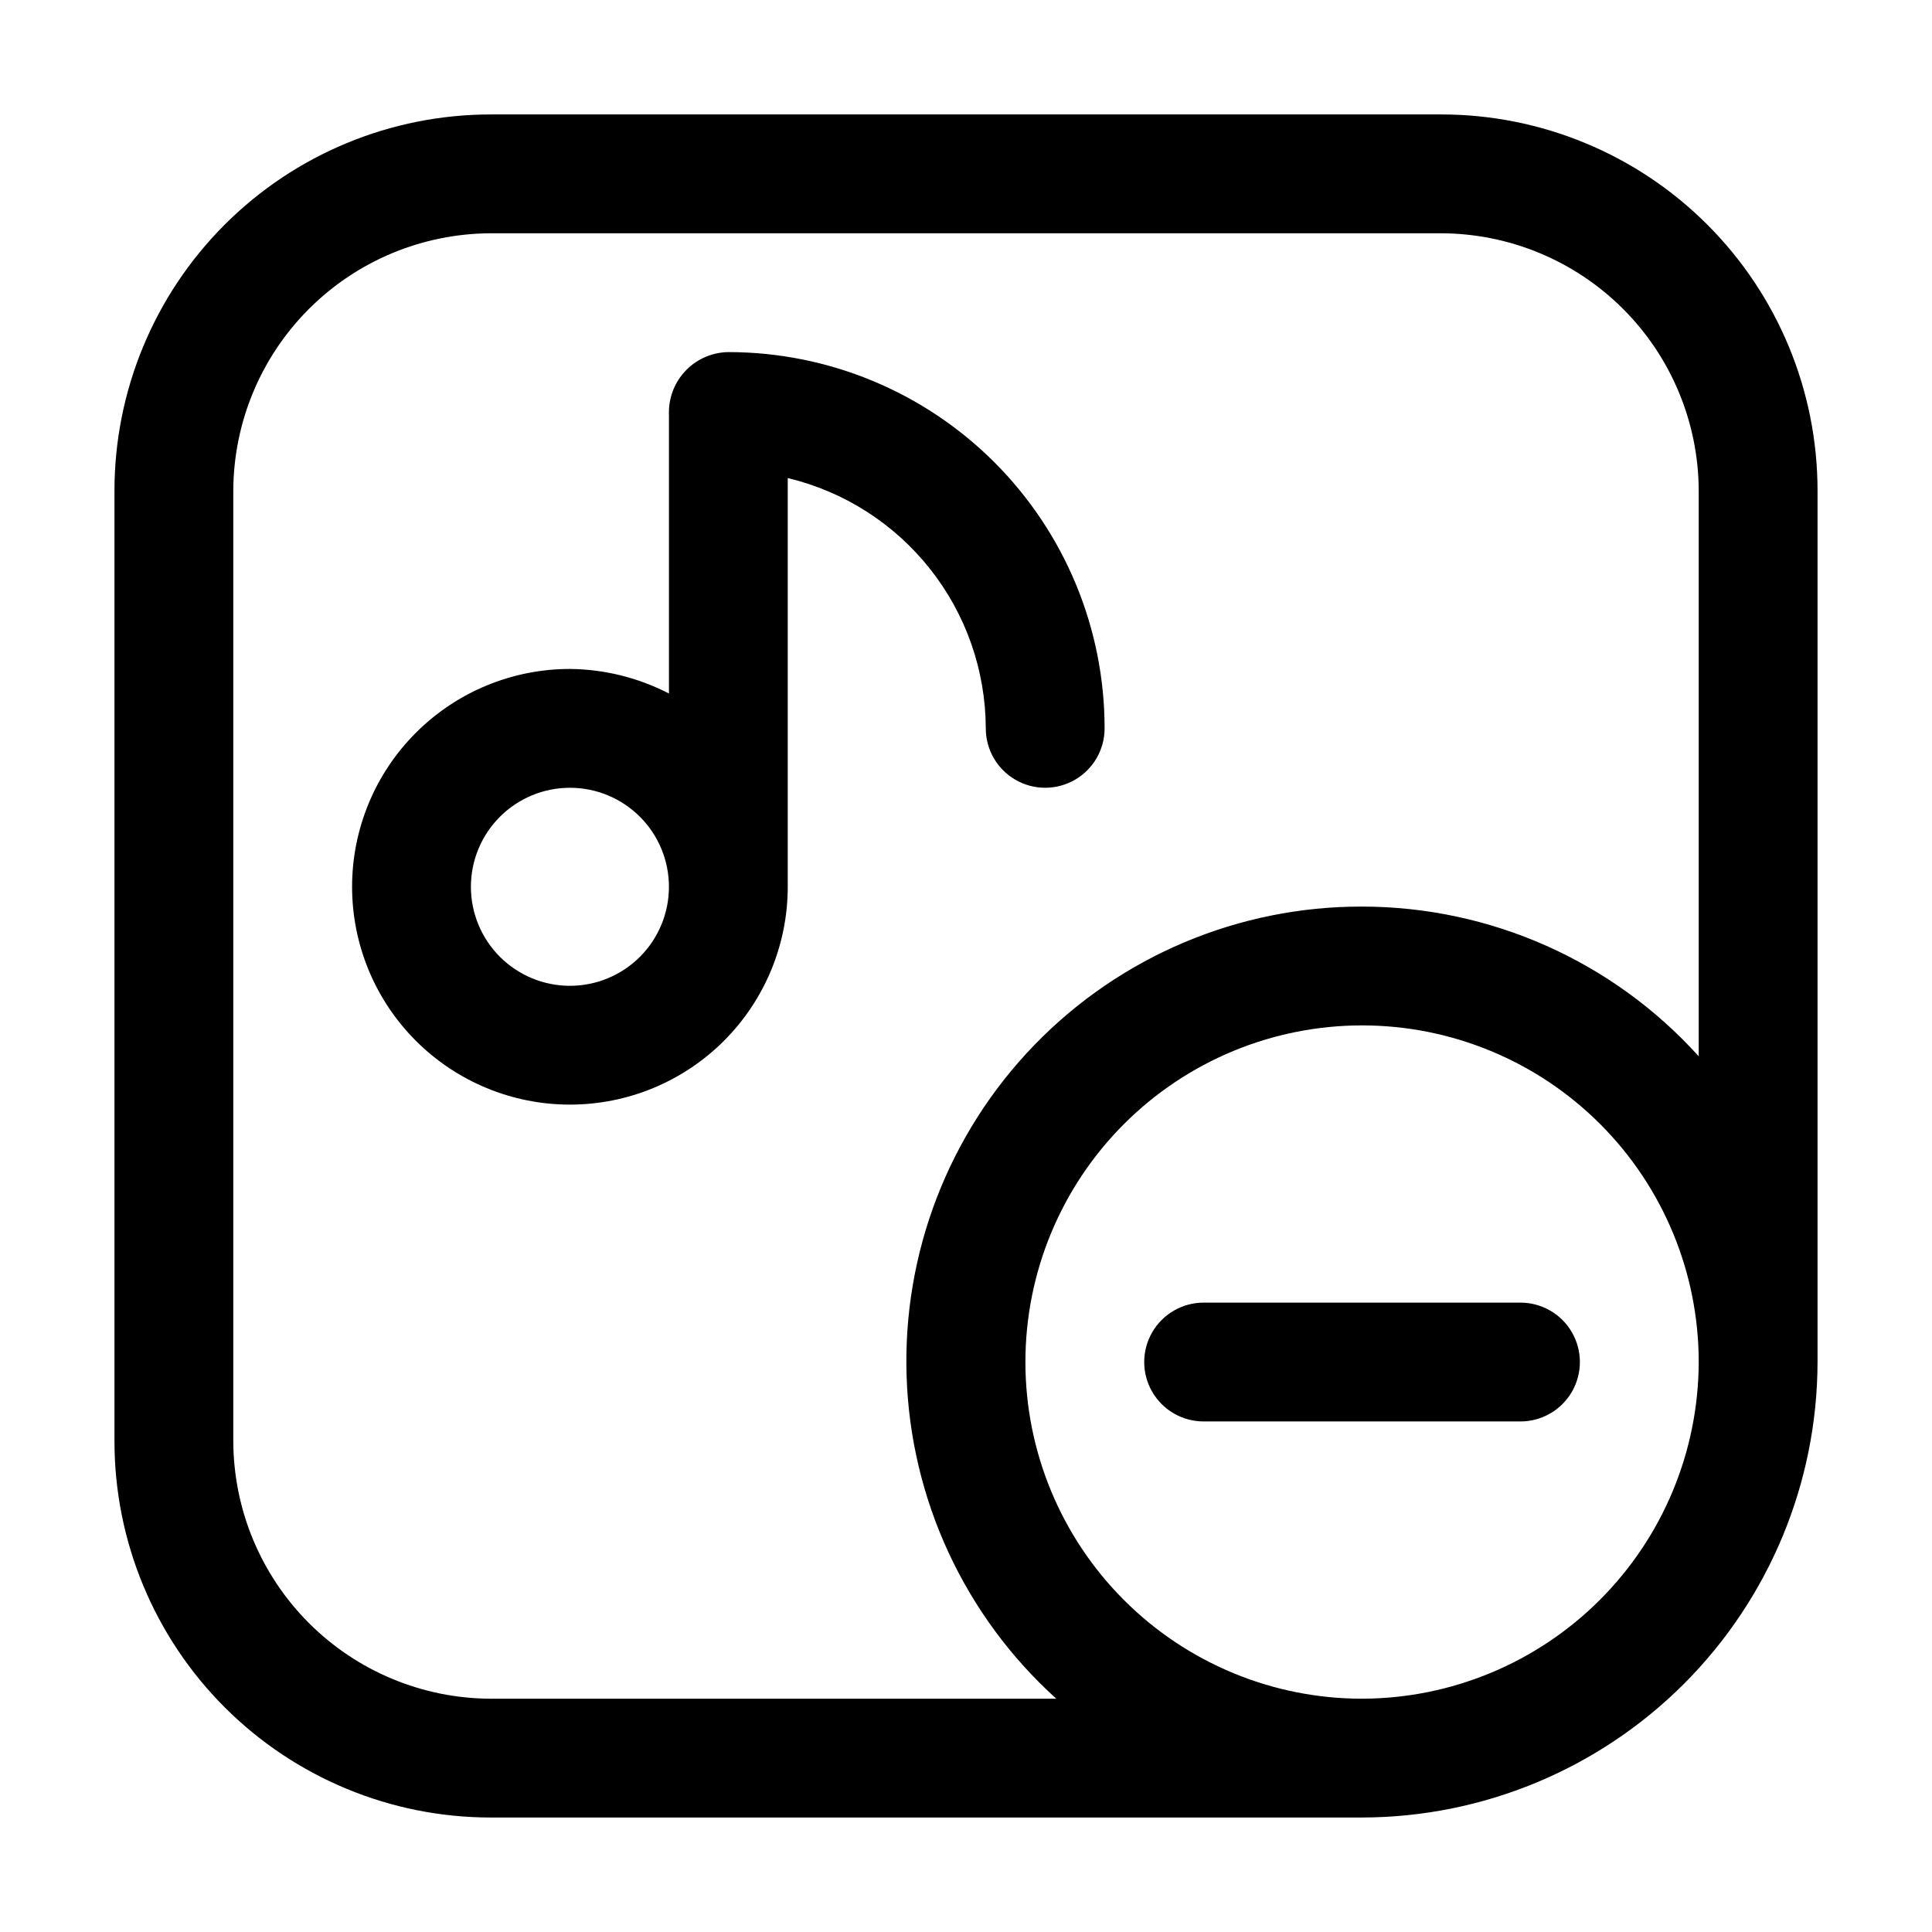
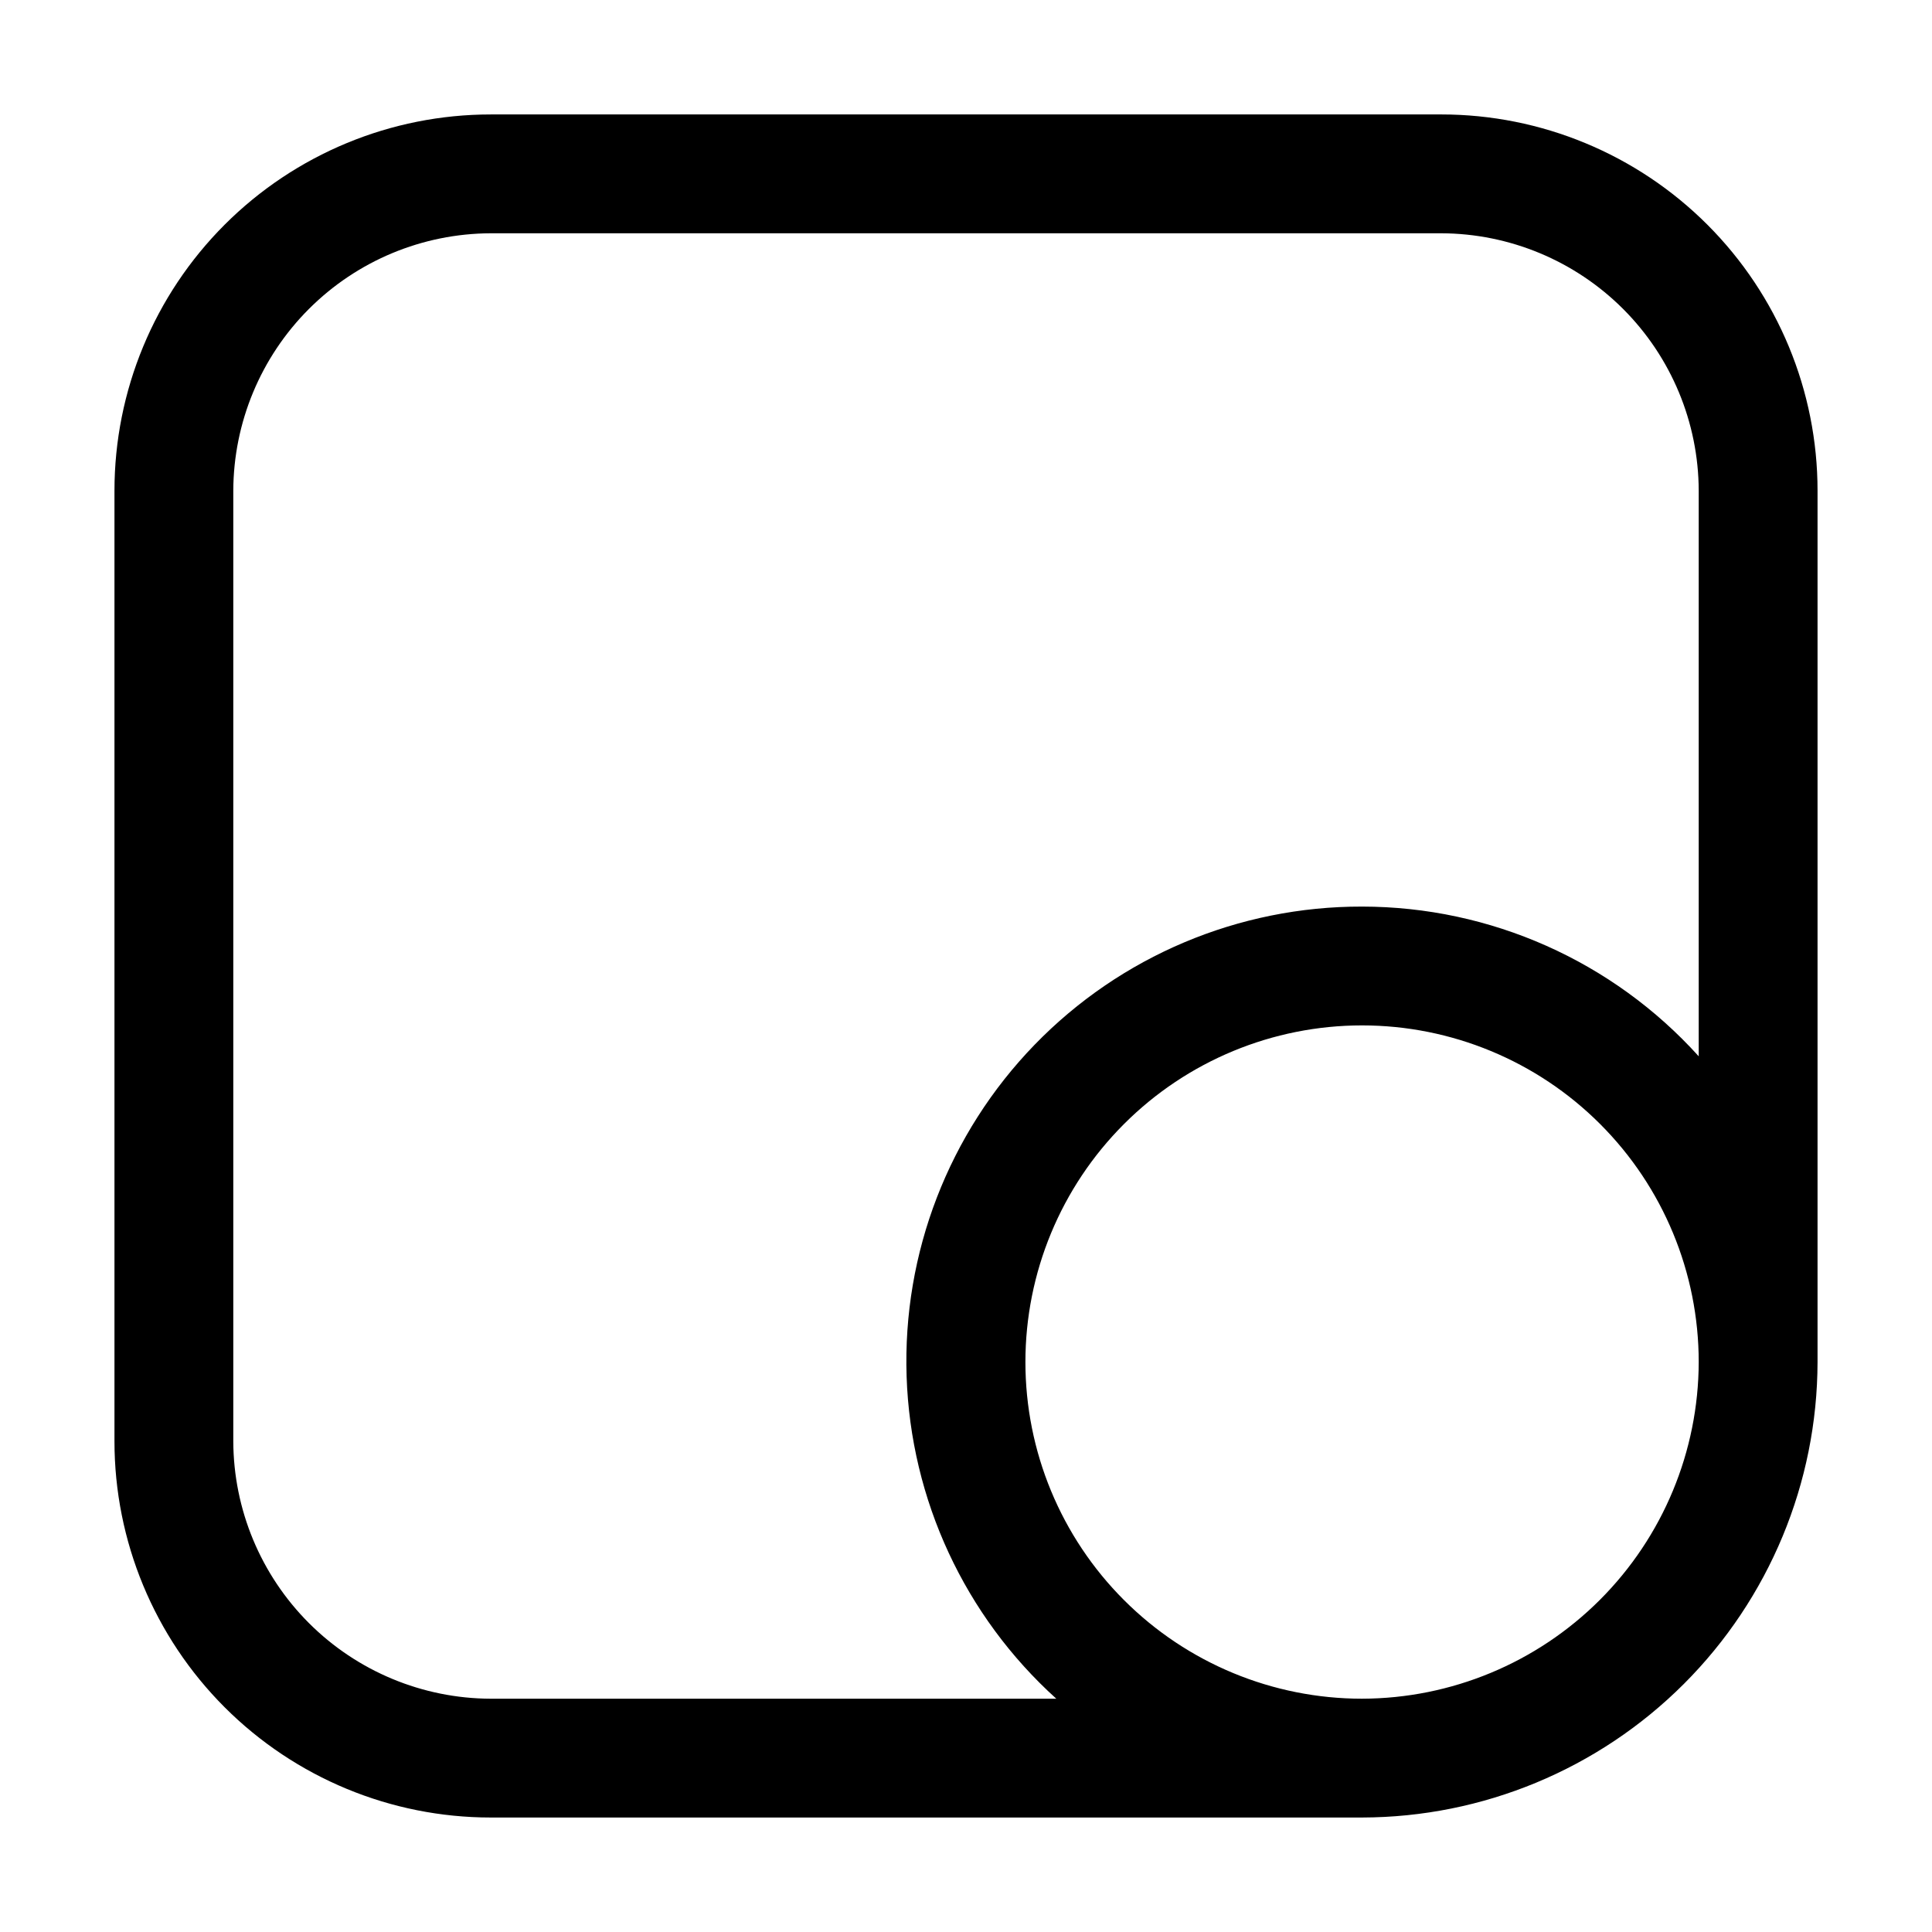
<svg xmlns="http://www.w3.org/2000/svg" fill="#000000" width="800px" height="800px" version="1.1" viewBox="144 144 512 512">
  <g>
    <path d="m525.95 174.33h-251.9c-26.445 0-51.809 10.508-70.508 29.207-18.699 18.699-29.207 44.062-29.207 70.508v251.9c0 26.445 10.508 51.809 29.207 70.508 18.699 18.699 44.062 29.207 70.508 29.207h230.91c31.996-0.055 62.668-12.793 85.293-35.414 22.621-22.625 35.359-53.297 35.414-85.293v-230.91c0-26.445-10.508-51.809-29.207-70.508-18.699-18.699-44.062-29.207-70.508-29.207zm-20.992 419.84v0.004c-23.66 0-46.352-9.398-63.082-26.133-16.734-16.73-26.133-39.422-26.133-63.086 0-23.66 9.398-46.352 26.133-63.082 16.73-16.734 39.422-26.133 63.082-26.133 23.664 0 46.355 9.398 63.086 26.133 16.734 16.73 26.133 39.422 26.133 63.082-0.055 23.645-9.473 46.309-26.191 63.027s-39.383 26.137-63.027 26.191zm0-209.92v0.004c-32.695-0.074-64.02 13.145-86.781 36.621-22.758 23.473-35 55.191-33.918 87.871 1.086 32.68 15.406 63.516 39.672 85.43h-149.88c-18.078-0.055-35.398-7.262-48.18-20.043-12.785-12.785-19.988-30.105-20.047-48.184v-251.9c0.059-18.078 7.262-35.398 20.047-48.18 12.781-12.785 30.102-19.988 48.18-20.047h251.9c18.078 0.059 35.398 7.262 48.184 20.047 12.781 12.781 19.988 30.102 20.043 48.18v149.88c-22.793-25.242-55.207-39.656-89.219-39.676z" />
-     <path d="m337.02 237.31c-4.16 0.055-8.133 1.73-11.074 4.672-2.941 2.941-4.617 6.914-4.672 11.074v74.73c-8.117-4.191-17.105-6.422-26.238-6.508-15.312 0-29.996 6.082-40.82 16.91-10.828 10.824-16.91 25.508-16.91 40.82 0 15.309 6.082 29.992 16.91 40.82 10.824 10.824 25.508 16.906 40.82 16.906 15.309 0 29.992-6.082 40.82-16.906 10.824-10.828 16.906-25.512 16.906-40.82v-108.32c14.918 3.574 28.199 12.059 37.715 24.09 9.52 12.027 14.719 26.906 14.766 42.246 0 5.625 3 10.82 7.871 13.633 4.871 2.812 10.875 2.812 15.746 0 4.871-2.812 7.871-8.008 7.871-13.633 0-26.445-10.504-51.809-29.203-70.508-18.703-18.699-44.062-29.207-70.508-29.207zm-41.984 167.94c-6.961 0-13.633-2.766-18.555-7.684-4.922-4.922-7.688-11.598-7.688-18.555 0-6.961 2.766-13.637 7.688-18.555 4.922-4.922 11.594-7.688 18.555-7.688 6.957 0 13.633 2.766 18.555 7.688 4.922 4.918 7.684 11.594 7.684 18.555 0 6.957-2.762 13.633-7.684 18.555-4.922 4.918-11.598 7.684-18.555 7.684z" />
-     <path d="m546.94 489.21h-83.965c-5.625 0-10.824 3-13.637 7.871-2.812 4.871-2.812 10.875 0 15.746 2.812 4.871 8.012 7.871 13.637 7.871h83.969-0.004c5.625 0 10.824-3 13.637-7.871 2.812-4.871 2.812-10.875 0-15.746-2.812-4.871-8.012-7.871-13.637-7.871z" />
  </g>
</svg>